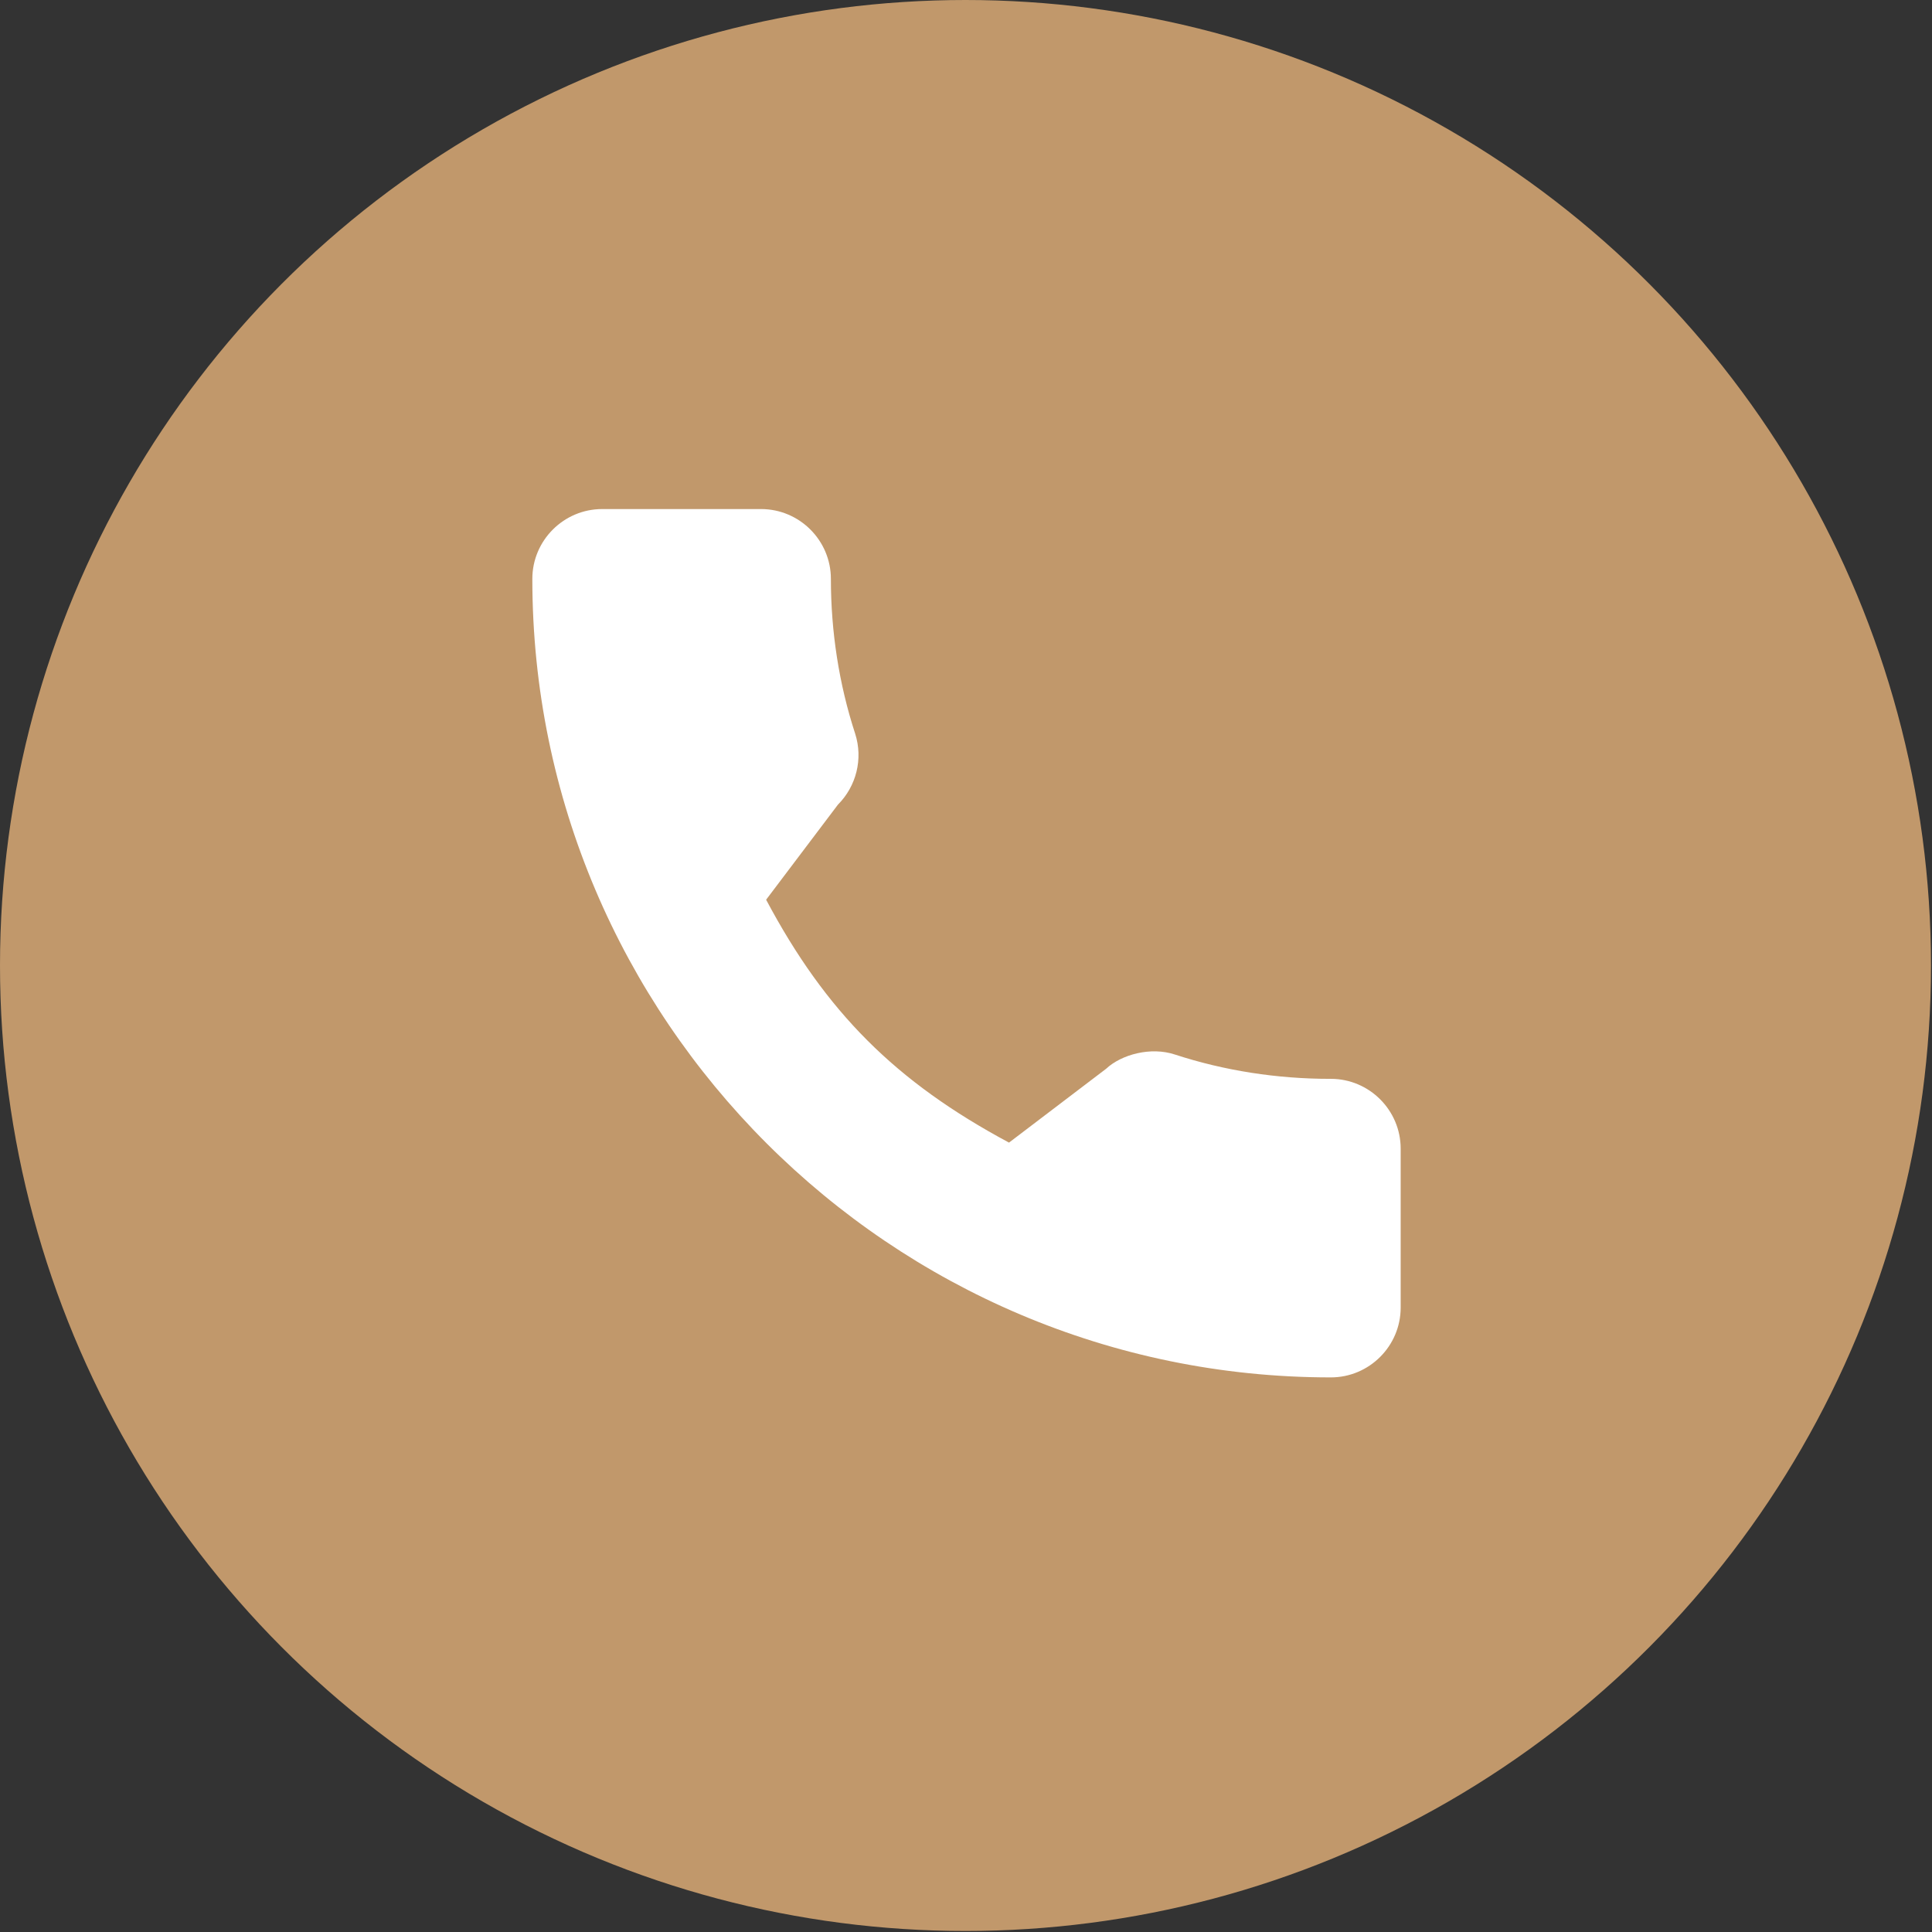
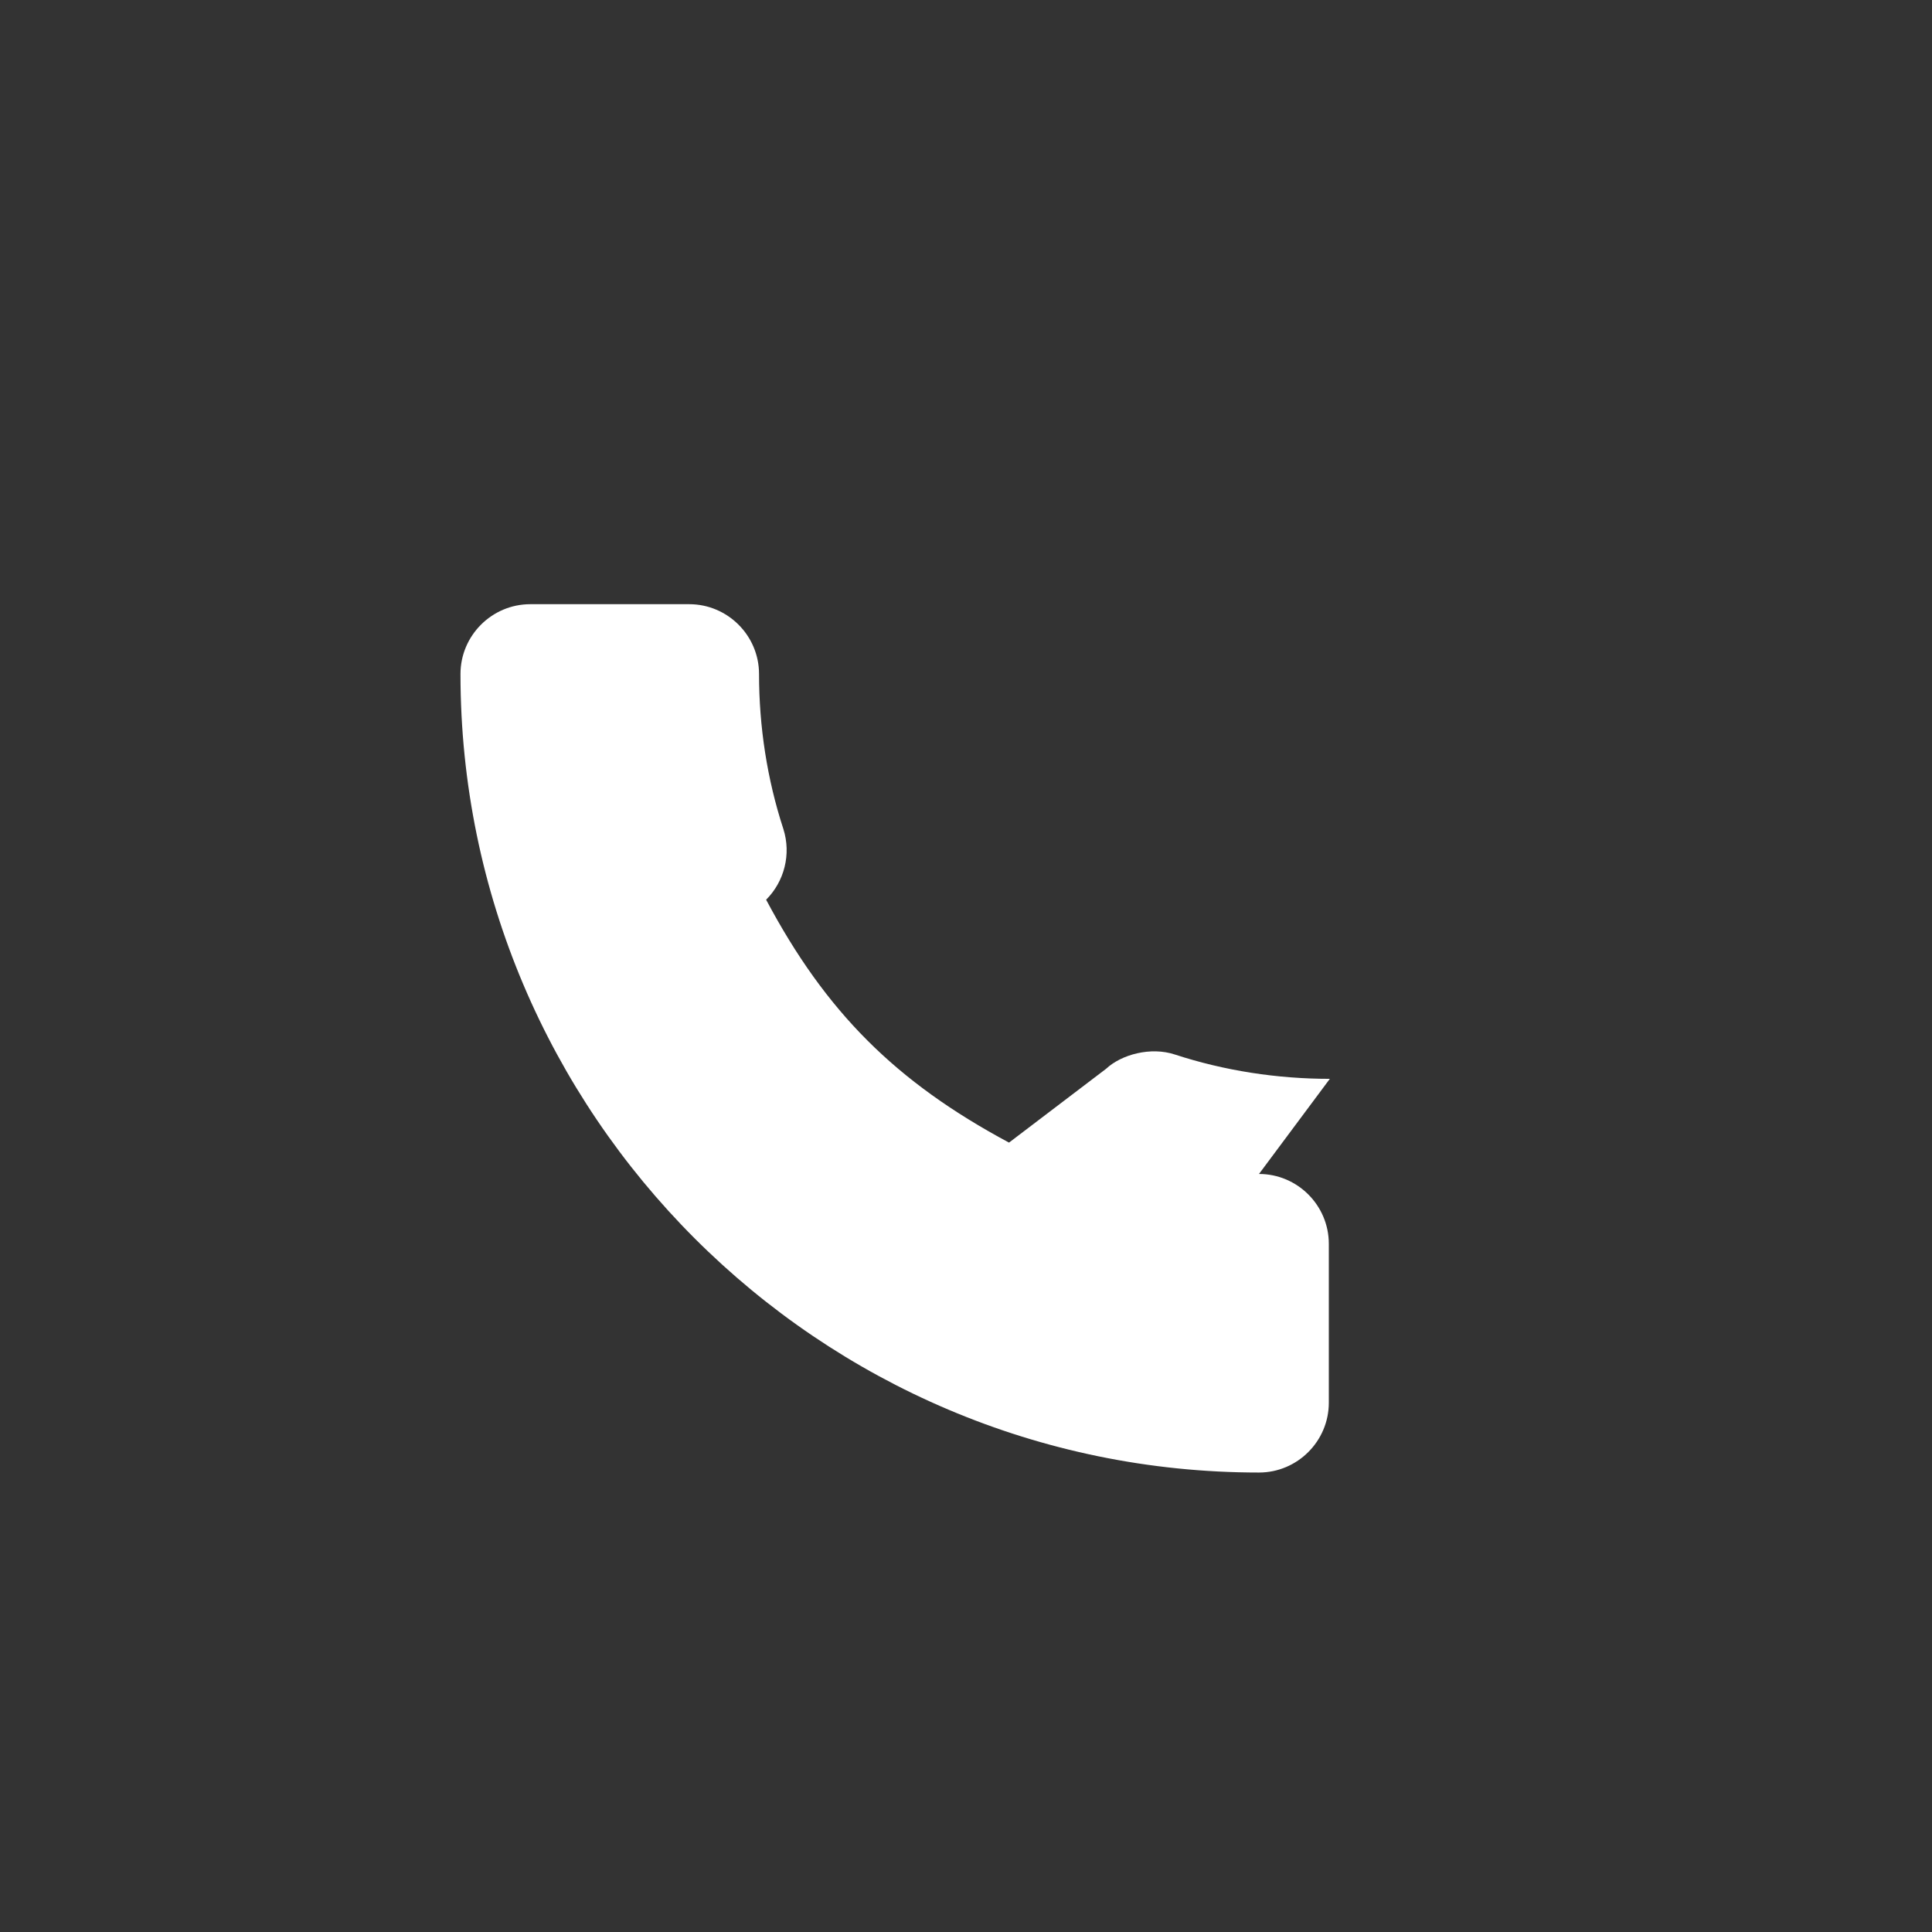
<svg xmlns="http://www.w3.org/2000/svg" id="_圖層_2" data-name="圖層_2" viewBox="0 0 19.09 19.09">
  <rect x="0" y="0" width="19.09" height="19.09" fill="#333333" stroke="none" />
  <defs>
    <style>
      .cls-1 {
        fill: #fff;
      }

      .cls-2 {
        fill: #c1986b;
      }
    </style>
  </defs>
  <g id="_圖層_5" data-name="圖層_5">
-     <circle class="cls-2" cx="9.54" cy="9.54" r="9.54" />
-     <path class="cls-1" d="M13.14,10.66c-.52,0-1.04-.08-1.53-.24-.24-.08-.53,0-.68.14l-.96.73c-1.12-.6-1.81-1.29-2.4-2.4l.71-.94c.18-.18.25-.45.17-.7-.16-.49-.24-1.01-.24-1.53,0-.38-.31-.69-.69-.69h-1.57c-.38,0-.69.31-.69.69,0,4.35,3.54,7.89,7.89,7.89.38,0,.69-.31.69-.69v-1.57c0-.38-.31-.69-.69-.69Z" />
+     <path class="cls-1" d="M13.14,10.66c-.52,0-1.04-.08-1.53-.24-.24-.08-.53,0-.68.14l-.96.73c-1.12-.6-1.81-1.29-2.4-2.4c.18-.18.25-.45.17-.7-.16-.49-.24-1.01-.24-1.53,0-.38-.31-.69-.69-.69h-1.57c-.38,0-.69.31-.69.69,0,4.35,3.54,7.89,7.89,7.89.38,0,.69-.31.69-.69v-1.57c0-.38-.31-.69-.69-.69Z" />
  </g>
</svg>